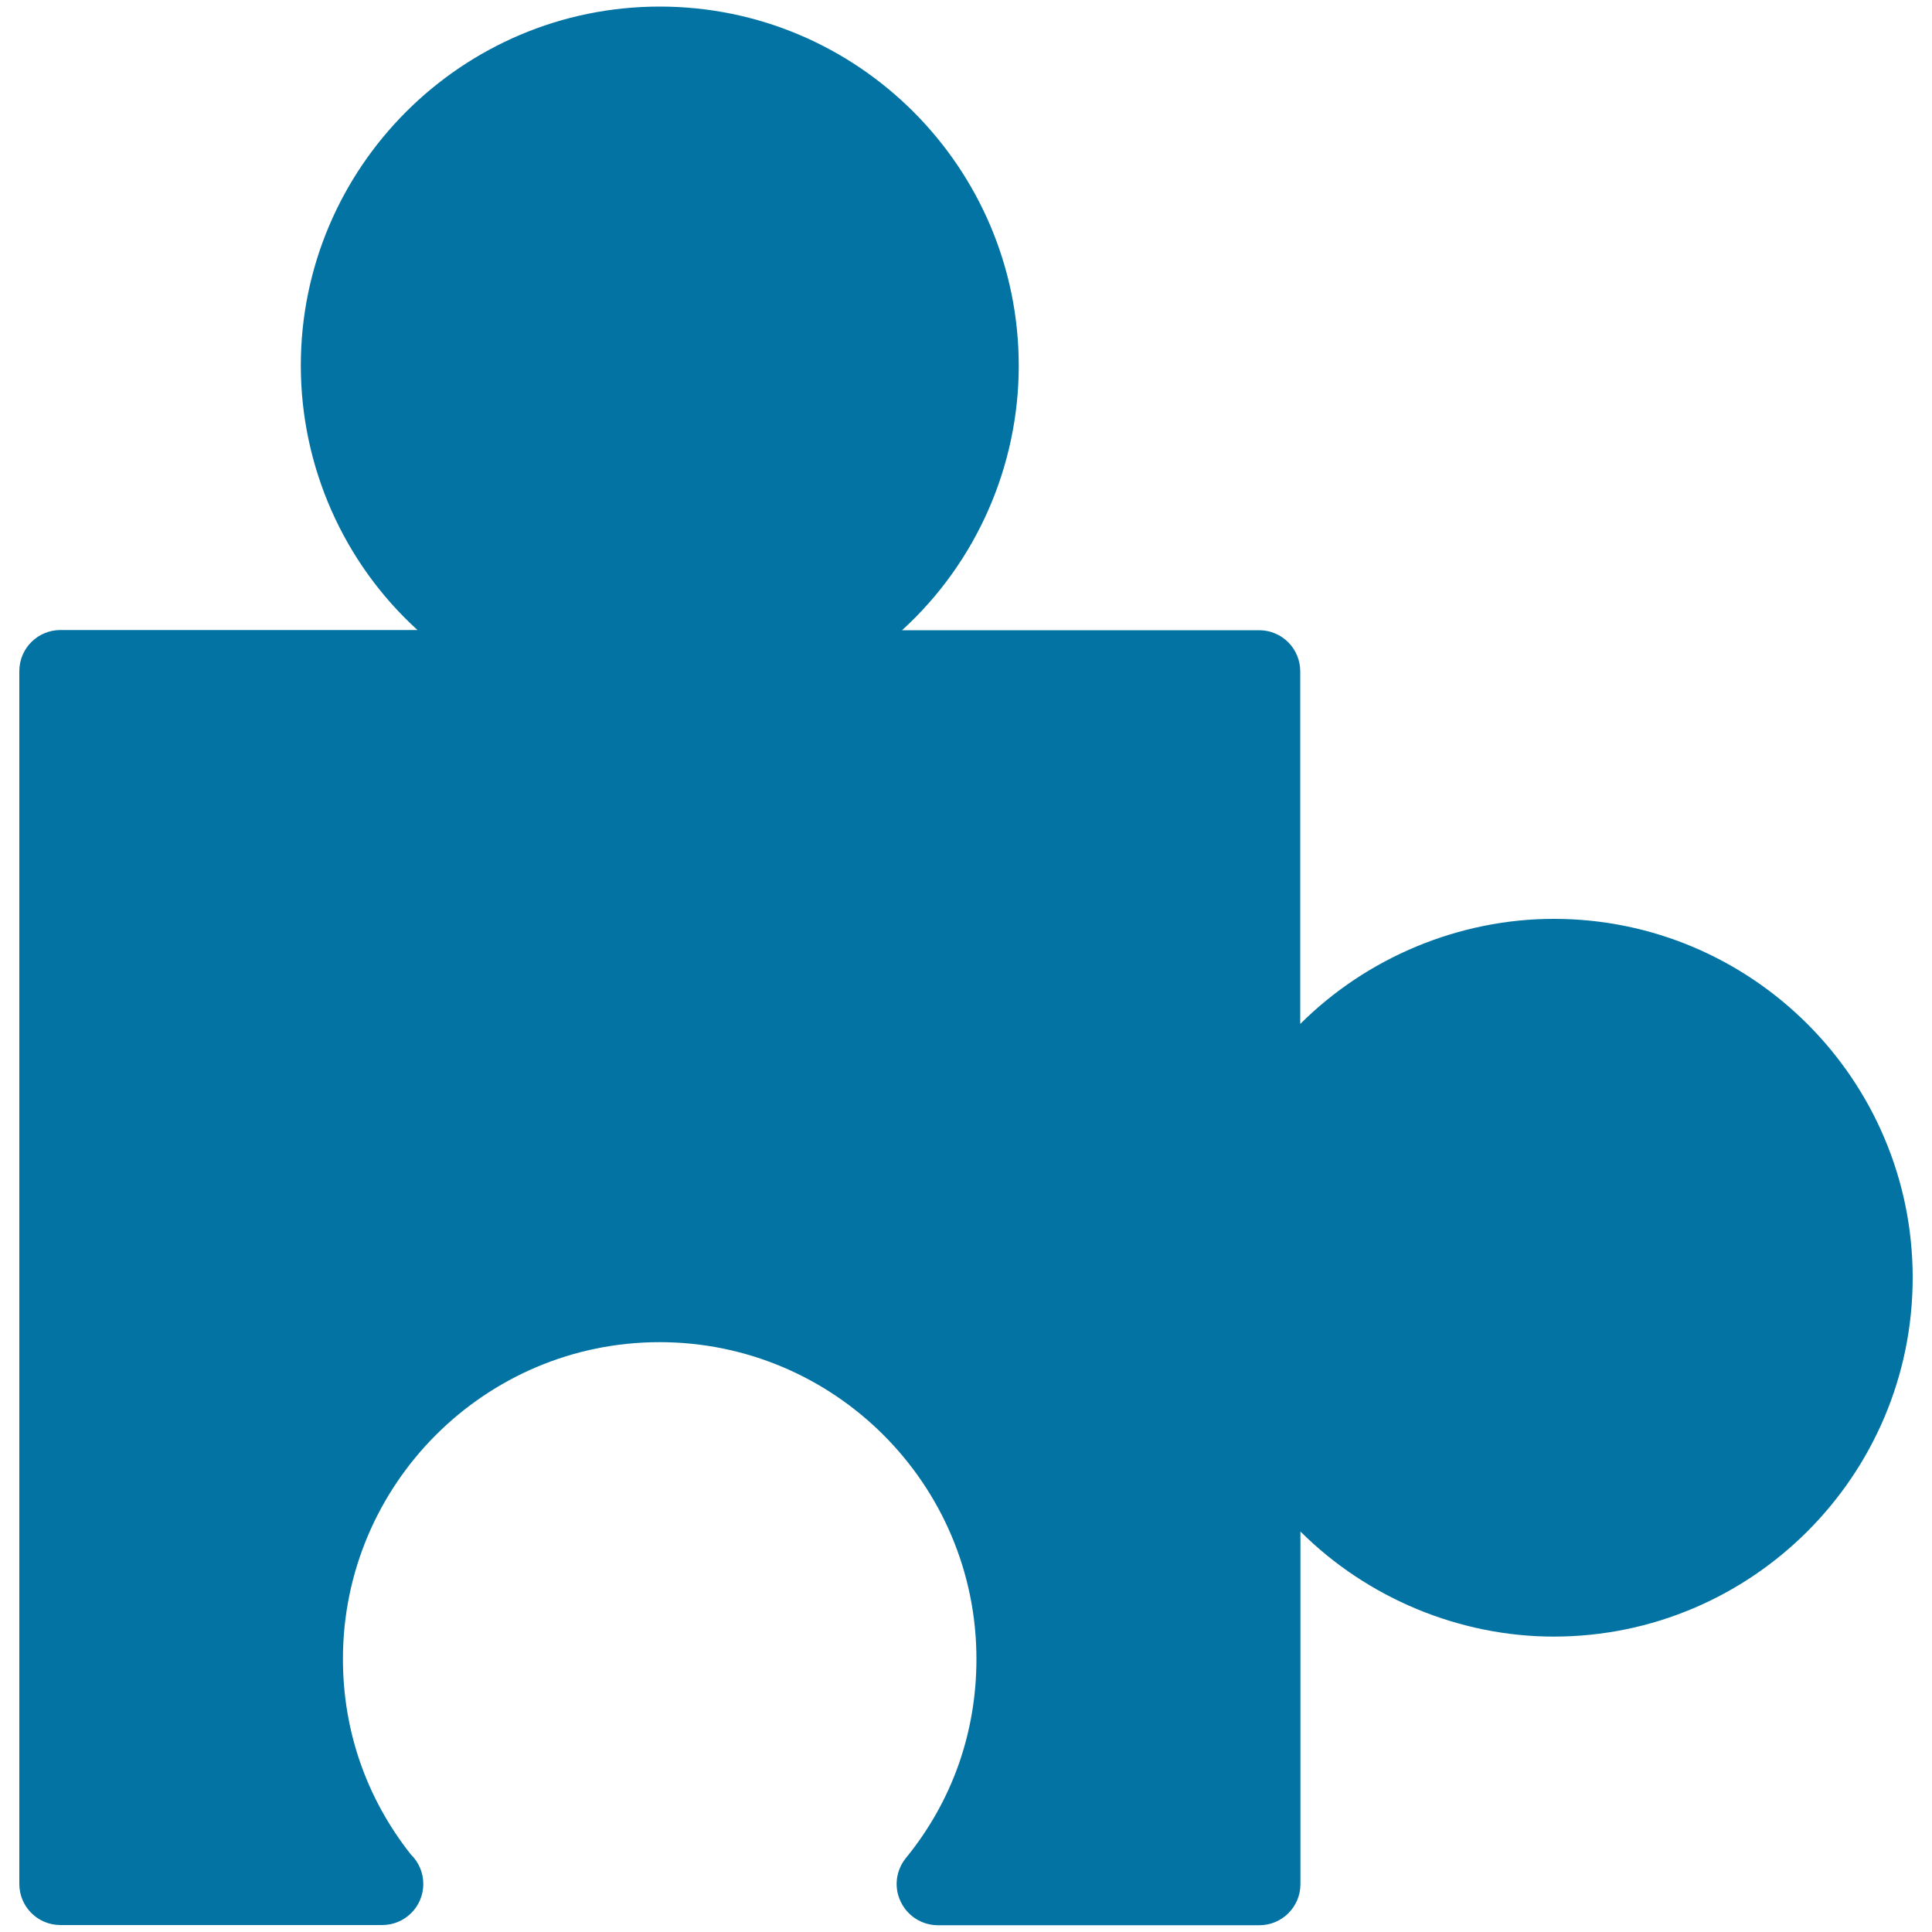
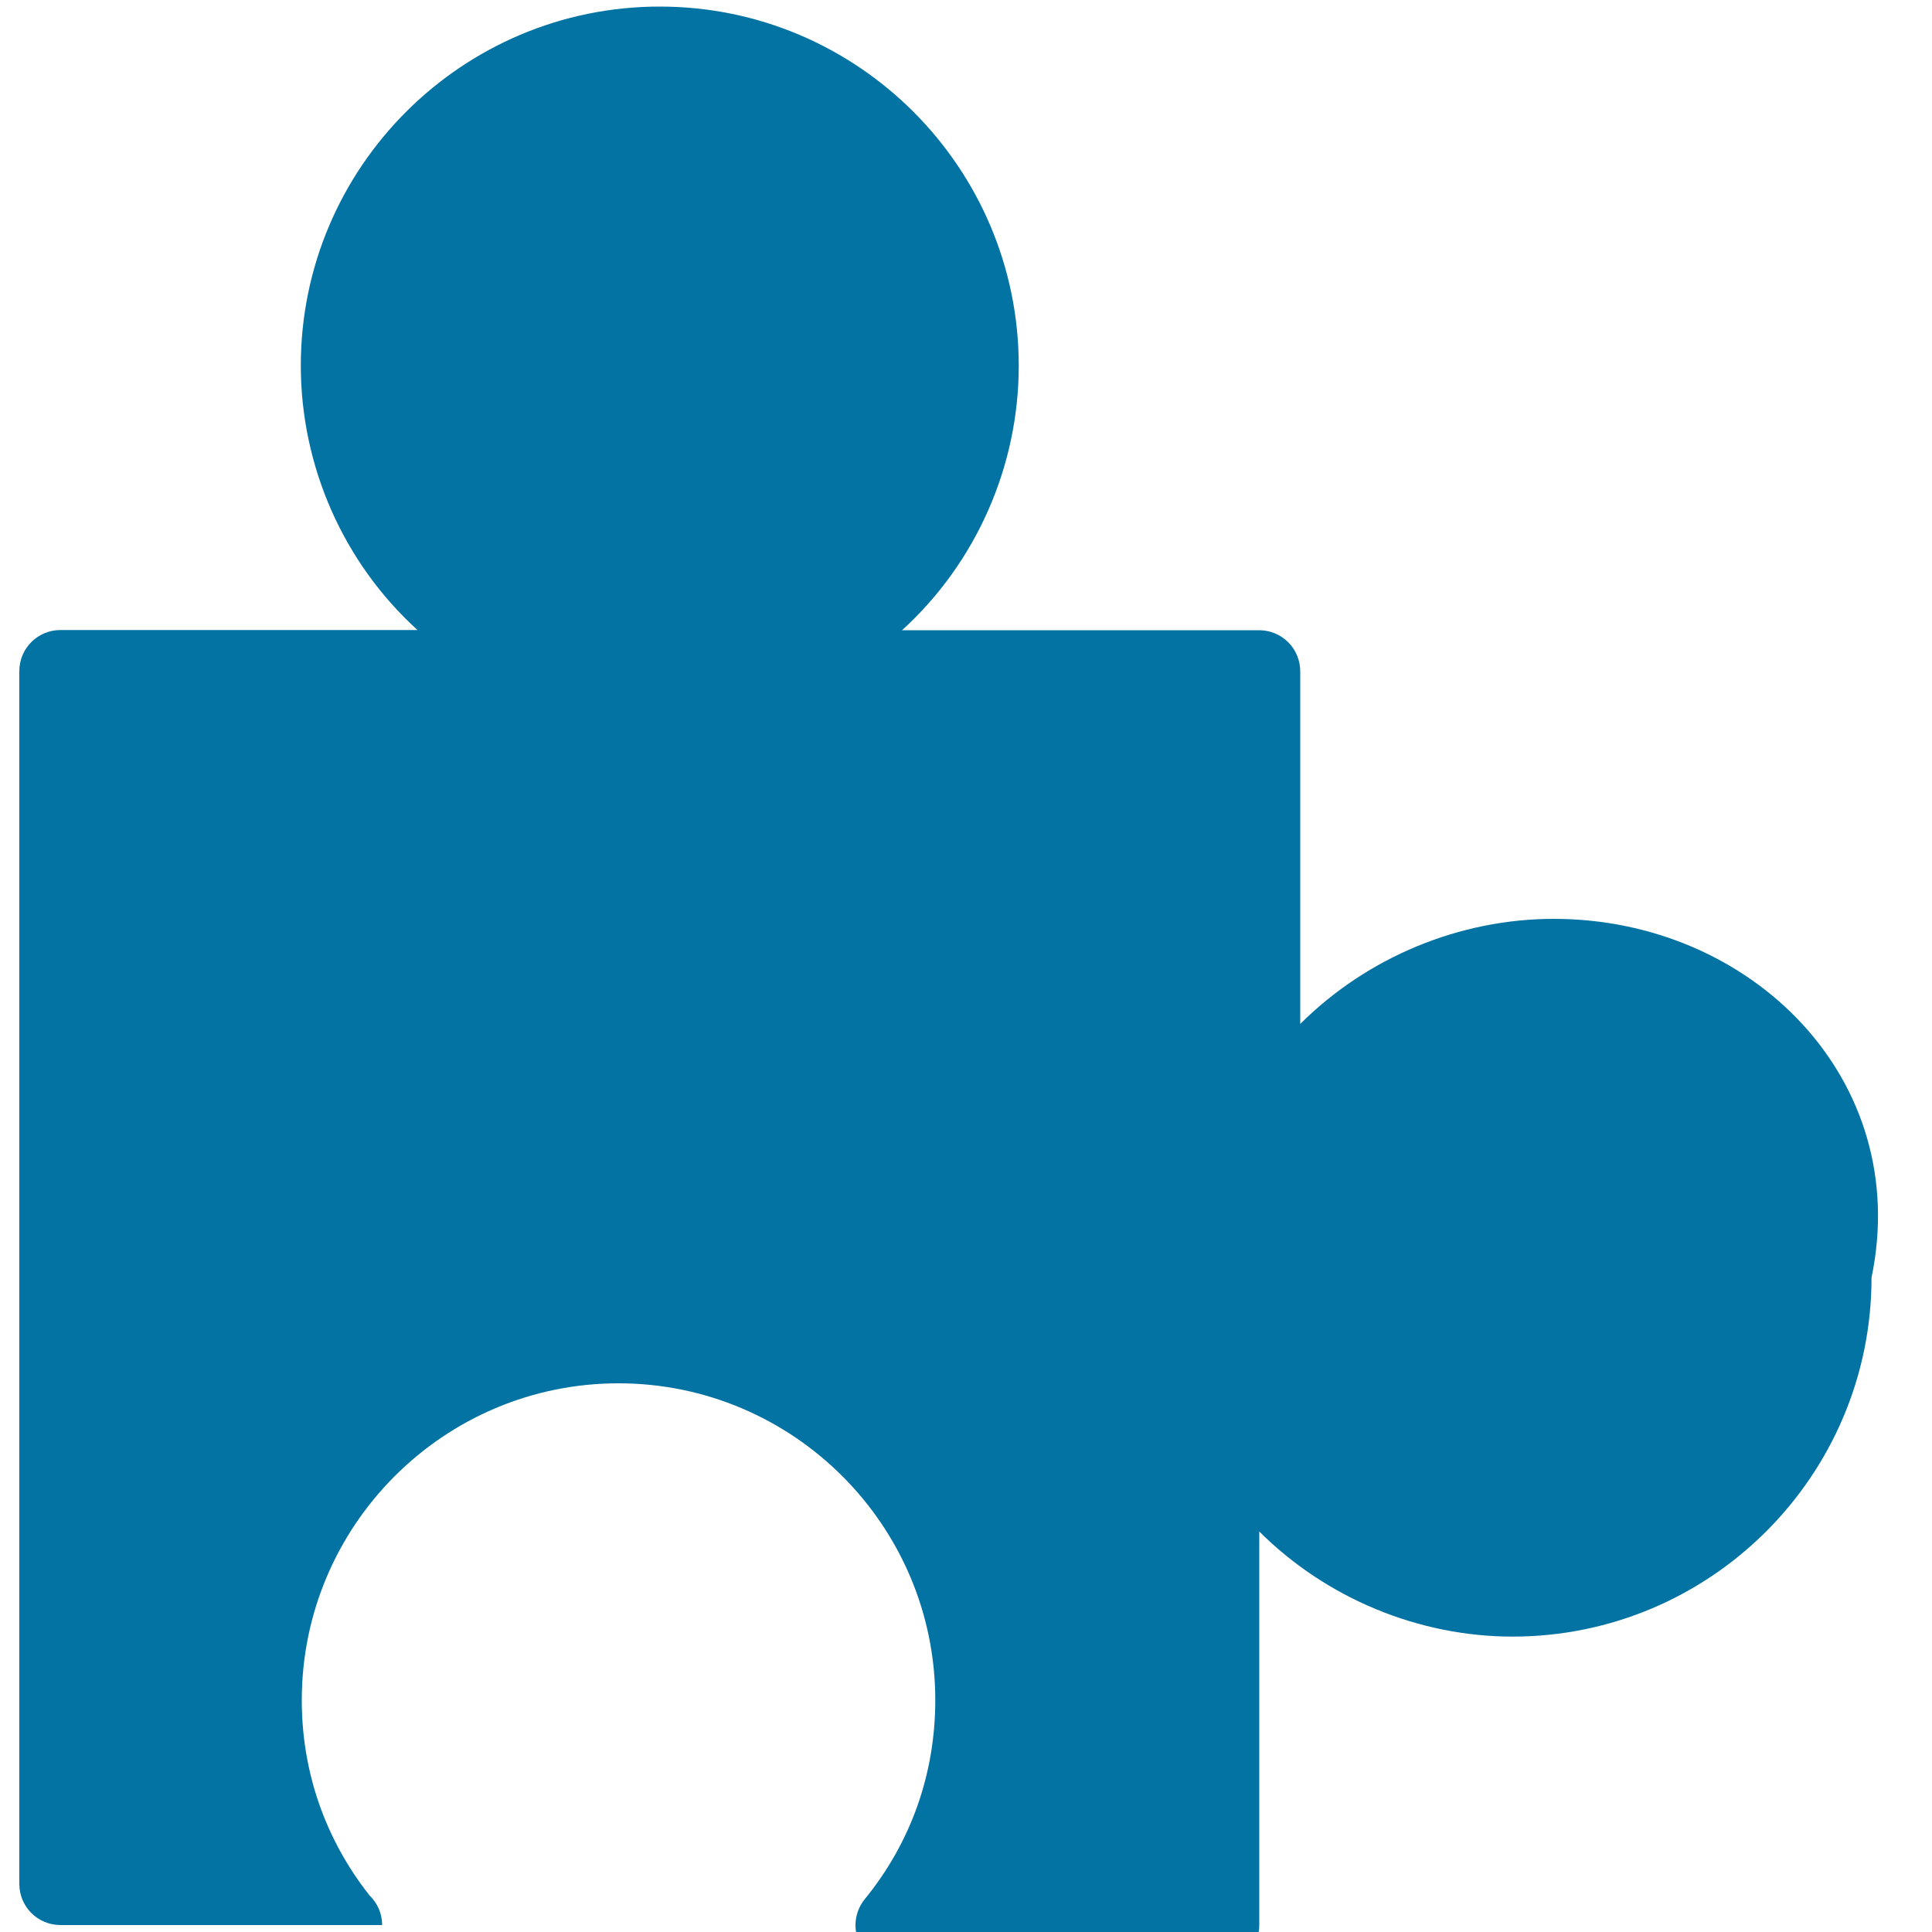
<svg xmlns="http://www.w3.org/2000/svg" viewBox="0 0 1000 1000" style="fill:#0273a2">
  <title>Puzzle Piece Silhouette SVG icon</title>
  <g>
-     <path d="M804.2,475.6c-48.7,0-96.5,19.8-131.2,54.4V347.5c0-11.8-9.5-21.3-21.3-21.3H466.9c38.4-35,60.4-84.9,60.4-136.9C527.3,86.8,444,3.4,341.5,3.4c-102.4,0-185.8,83.3-185.8,185.8c0,52.1,22,102,60.4,136.9H31.3c-11.8,0-21.3,9.5-21.3,21.3v627.7c0,11.8,9.5,21.3,21.3,21.3h166.3c0.1,0,0.1,0,0.2,0c11.8,0,21.3-9.5,21.3-21.3c0-6-2.5-11.4-6.5-15.3c-22.9-29-35.1-63.9-35.1-101.1c0-90.4,73.5-164,163.9-164c90.4,0,164,73.5,164,164c0,38.1-12.6,73.7-36.5,103c-5.2,6.4-6.3,15.2-2.7,22.6c3.5,7.4,11,12.2,19.3,12.2h166.3c11.8,0,21.3-9.5,21.3-21.3V792.7c34.7,34.6,82.5,54.4,131.1,54.4c102.4,0,185.8-83.3,185.8-185.8C990,558.9,906.7,475.6,804.2,475.6z" />
+     <path d="M804.2,475.6c-48.7,0-96.5,19.8-131.2,54.4V347.5c0-11.8-9.5-21.3-21.3-21.3H466.9c38.4-35,60.4-84.9,60.4-136.9C527.3,86.8,444,3.4,341.5,3.4c-102.4,0-185.8,83.3-185.8,185.8c0,52.1,22,102,60.4,136.9H31.3c-11.8,0-21.3,9.5-21.3,21.3v627.7c0,11.8,9.5,21.3,21.3,21.3h166.3c0.1,0,0.1,0,0.2,0c0-6-2.5-11.4-6.5-15.3c-22.9-29-35.1-63.9-35.1-101.1c0-90.4,73.5-164,163.9-164c90.4,0,164,73.5,164,164c0,38.1-12.6,73.7-36.5,103c-5.2,6.4-6.3,15.2-2.7,22.6c3.5,7.4,11,12.2,19.3,12.2h166.3c11.8,0,21.3-9.5,21.3-21.3V792.7c34.7,34.6,82.5,54.4,131.1,54.4c102.4,0,185.8-83.3,185.8-185.8C990,558.9,906.7,475.6,804.2,475.6z" />
  </g>
</svg>